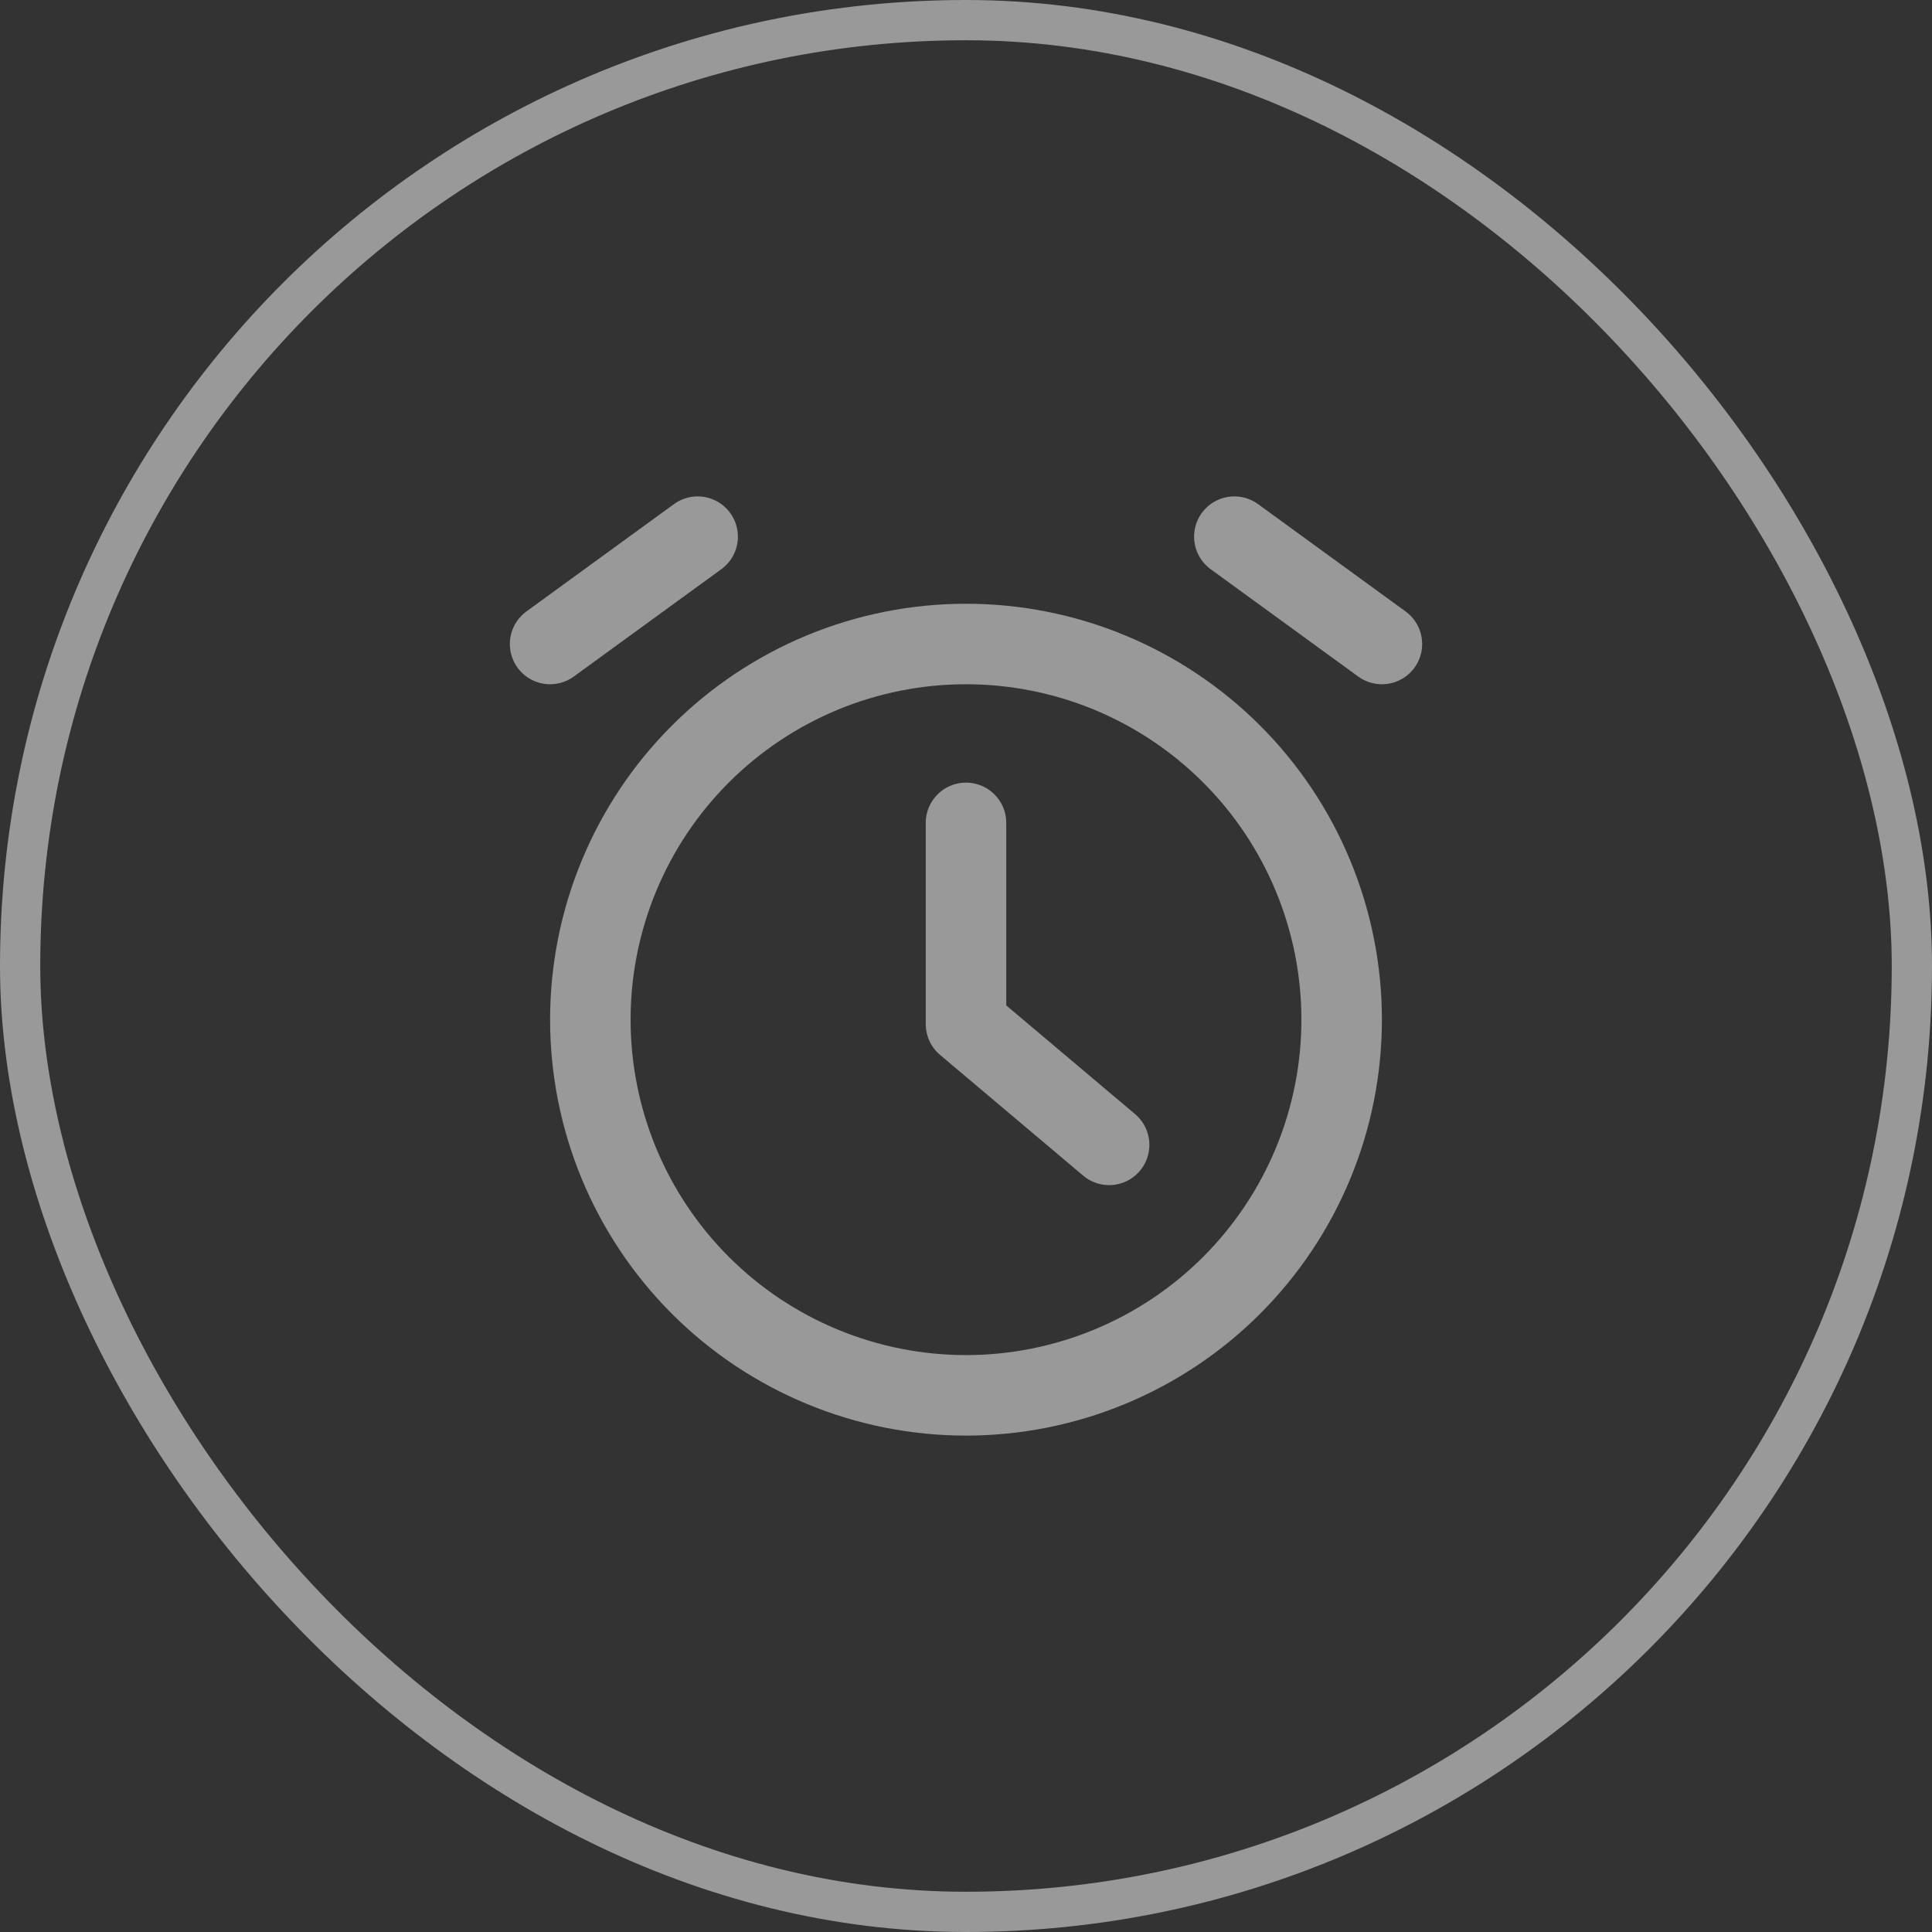
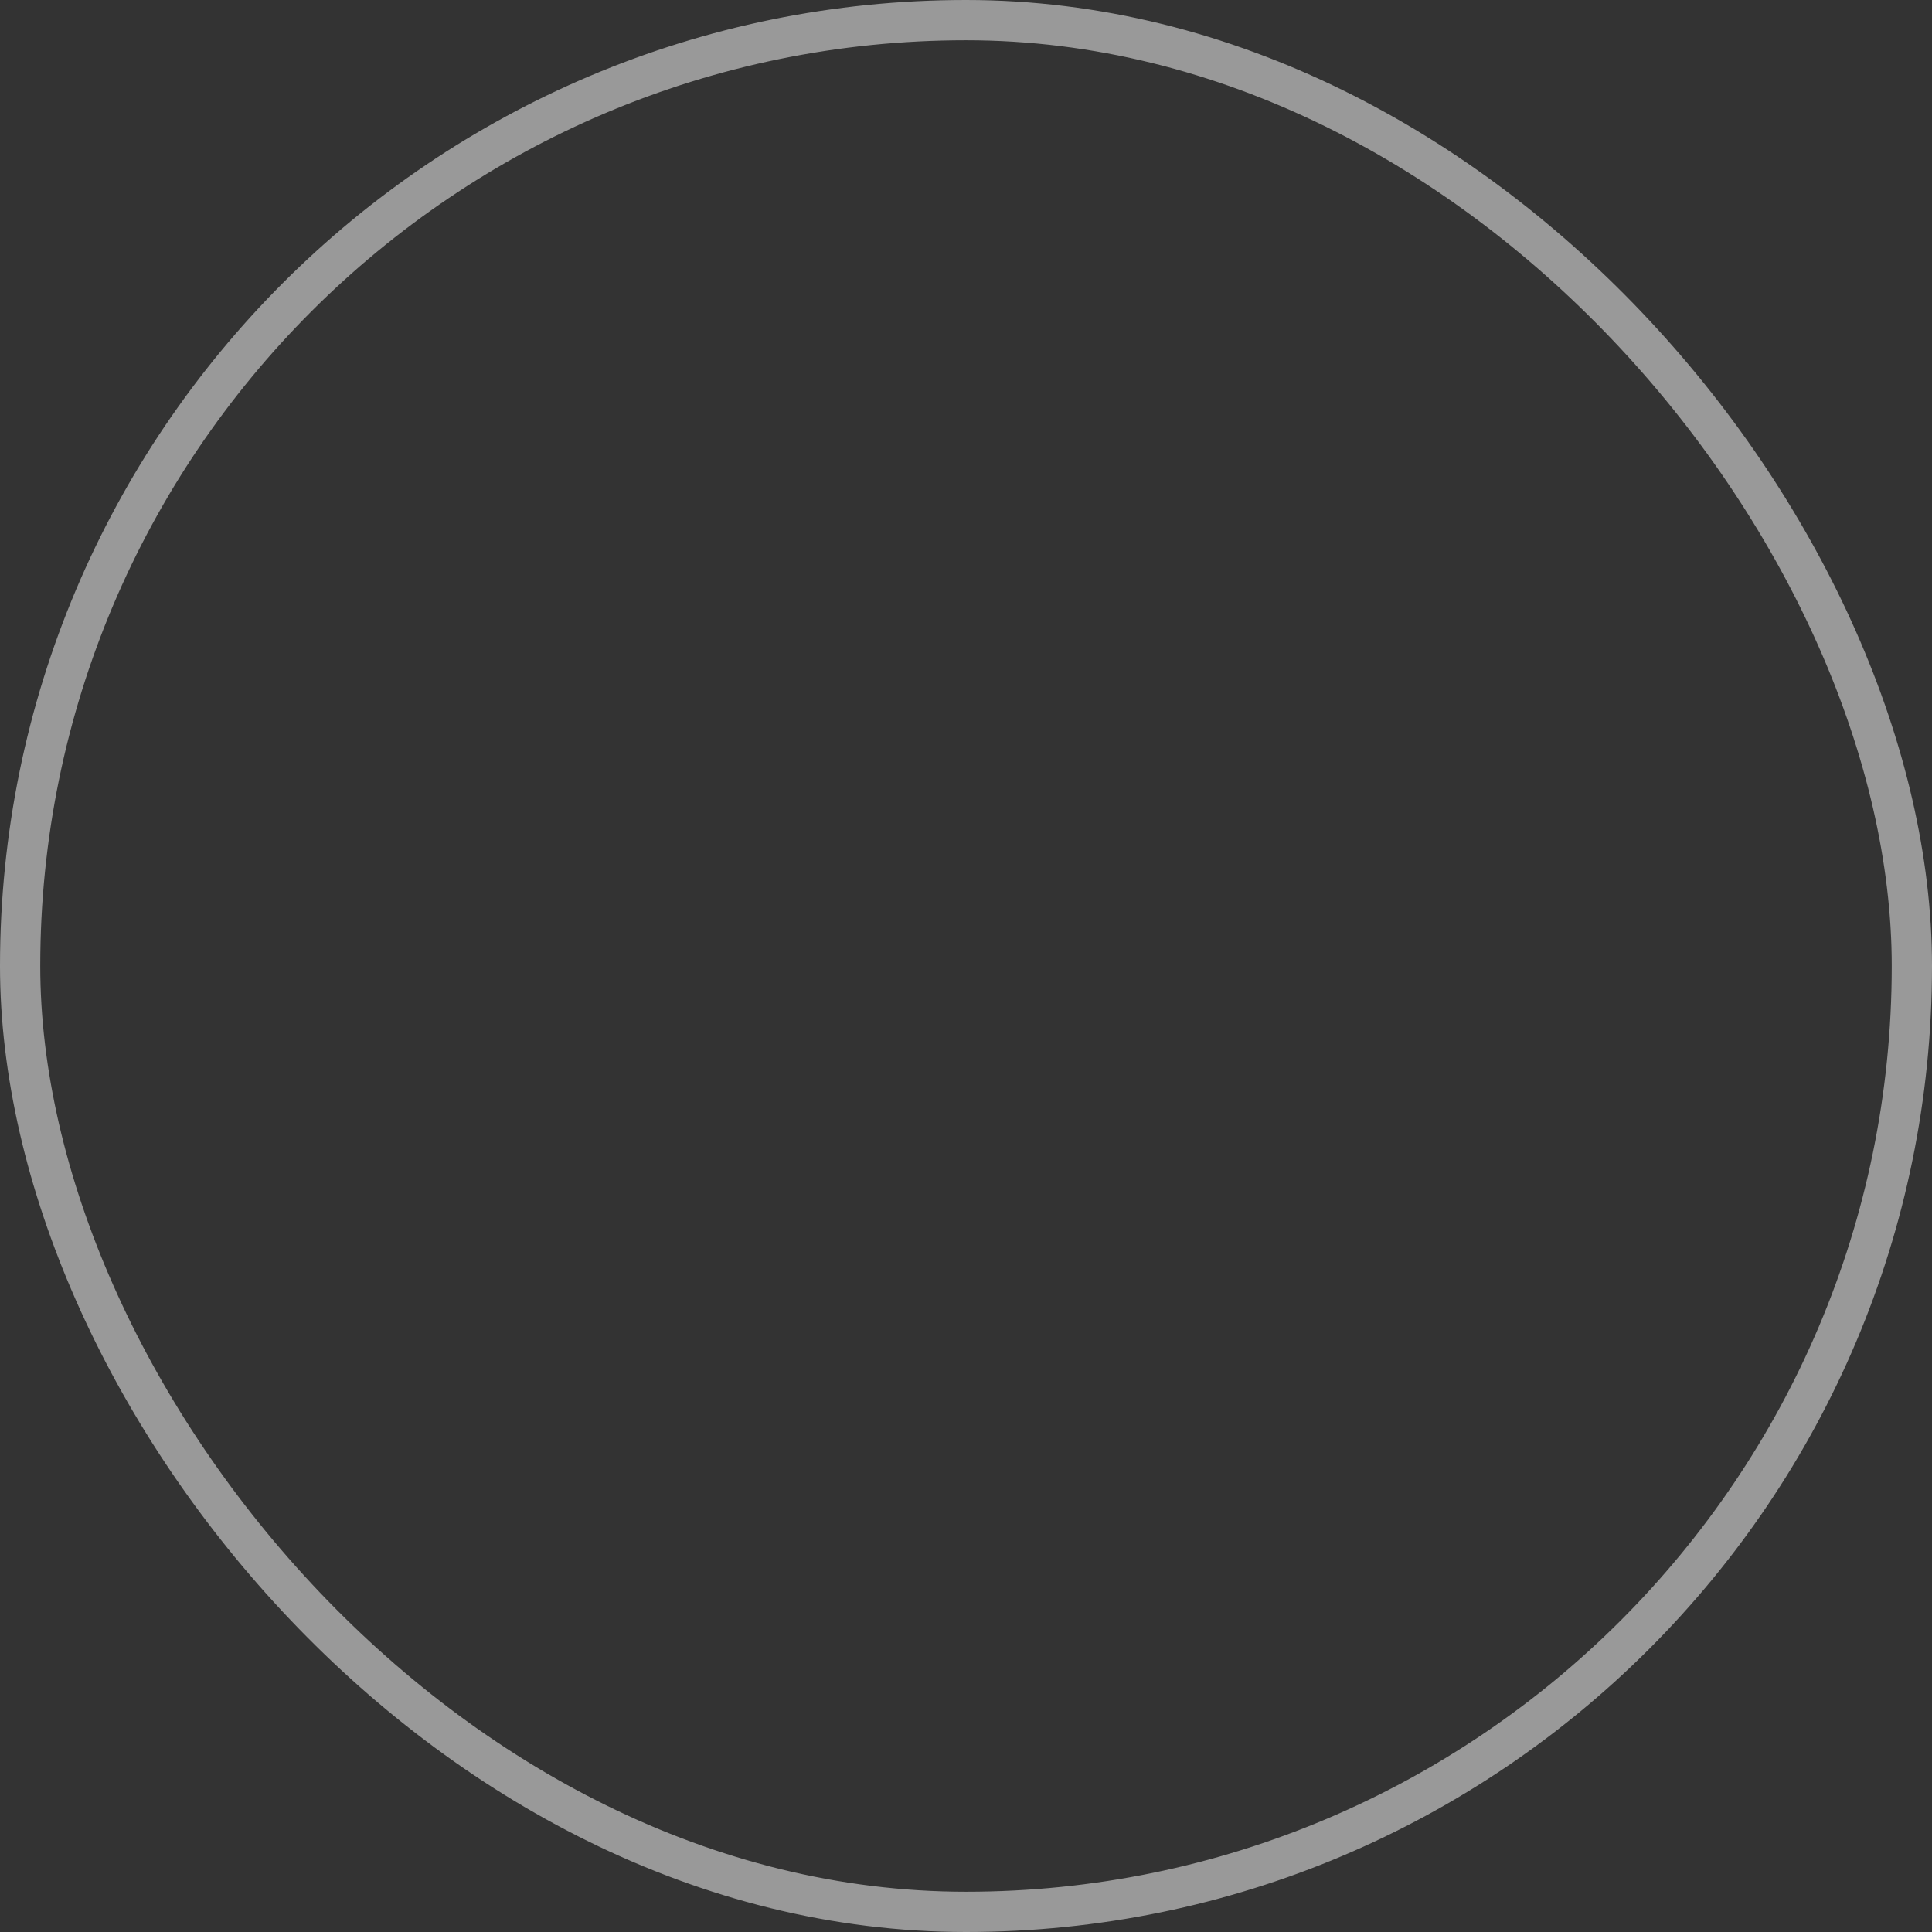
<svg xmlns="http://www.w3.org/2000/svg" width="48" height="48" viewBox="0 0 48 48" fill="none">
  <rect x="0" y="0" width="48" height="48" fill="#333333" stroke="none" />
  <g opacity="0.5">
    <rect x="0.5" y="0.5" width="47" height="47" rx="23.5" stroke="white" />
    <g clip-path="url(#clip0_2735_60252)">
-       <path d="M14.667 25.333C14.667 26.559 14.908 27.773 15.377 28.905C15.846 30.037 16.534 31.066 17.4 31.933C18.267 32.8 19.296 33.487 20.428 33.956C21.561 34.425 22.774 34.667 24 34.667C25.226 34.667 26.439 34.425 27.572 33.956C28.704 33.487 29.733 32.8 30.6 31.933C31.466 31.066 32.154 30.037 32.623 28.905C33.092 27.773 33.333 26.559 33.333 25.333C33.333 24.108 33.092 22.894 32.623 21.762C32.154 20.629 31.466 19.6 30.6 18.734C29.733 17.867 28.704 17.18 27.572 16.71C26.439 16.241 25.226 16 24 16C22.774 16 21.561 16.241 20.428 16.71C19.296 17.18 18.267 17.867 17.4 18.734C16.534 19.6 15.846 20.629 15.377 21.762C14.908 22.894 14.667 24.108 14.667 25.333Z" stroke="white" stroke-width="2" stroke-linecap="round" stroke-linejoin="round" />
-       <path d="M24 20.444V25.444L27.556 28.444" stroke="white" stroke-width="2" stroke-linecap="round" stroke-linejoin="round" />
-       <path d="M17.333 13.333L13.667 16" stroke="white" stroke-width="2" stroke-linecap="round" stroke-linejoin="round" />
-       <path d="M30.667 13.333L34.333 16" stroke="white" stroke-width="2" stroke-linecap="round" stroke-linejoin="round" />
+       <path d="M14.667 25.333C14.667 26.559 14.908 27.773 15.377 28.905C15.846 30.037 16.534 31.066 17.4 31.933C18.267 32.8 19.296 33.487 20.428 33.956C21.561 34.425 22.774 34.667 24 34.667C25.226 34.667 26.439 34.425 27.572 33.956C28.704 33.487 29.733 32.8 30.6 31.933C31.466 31.066 32.154 30.037 32.623 28.905C33.092 27.773 33.333 26.559 33.333 25.333C32.154 20.629 31.466 19.6 30.6 18.734C29.733 17.867 28.704 17.18 27.572 16.71C26.439 16.241 25.226 16 24 16C22.774 16 21.561 16.241 20.428 16.71C19.296 17.18 18.267 17.867 17.4 18.734C16.534 19.6 15.846 20.629 15.377 21.762C14.908 22.894 14.667 24.108 14.667 25.333Z" stroke="white" stroke-width="2" stroke-linecap="round" stroke-linejoin="round" />
    </g>
  </g>
  <defs>
    <clipPath id="clip0_2735_60252">
-       <rect width="32" height="32" fill="white" transform="translate(8 8)" />
-     </clipPath>
+       </clipPath>
  </defs>
</svg>